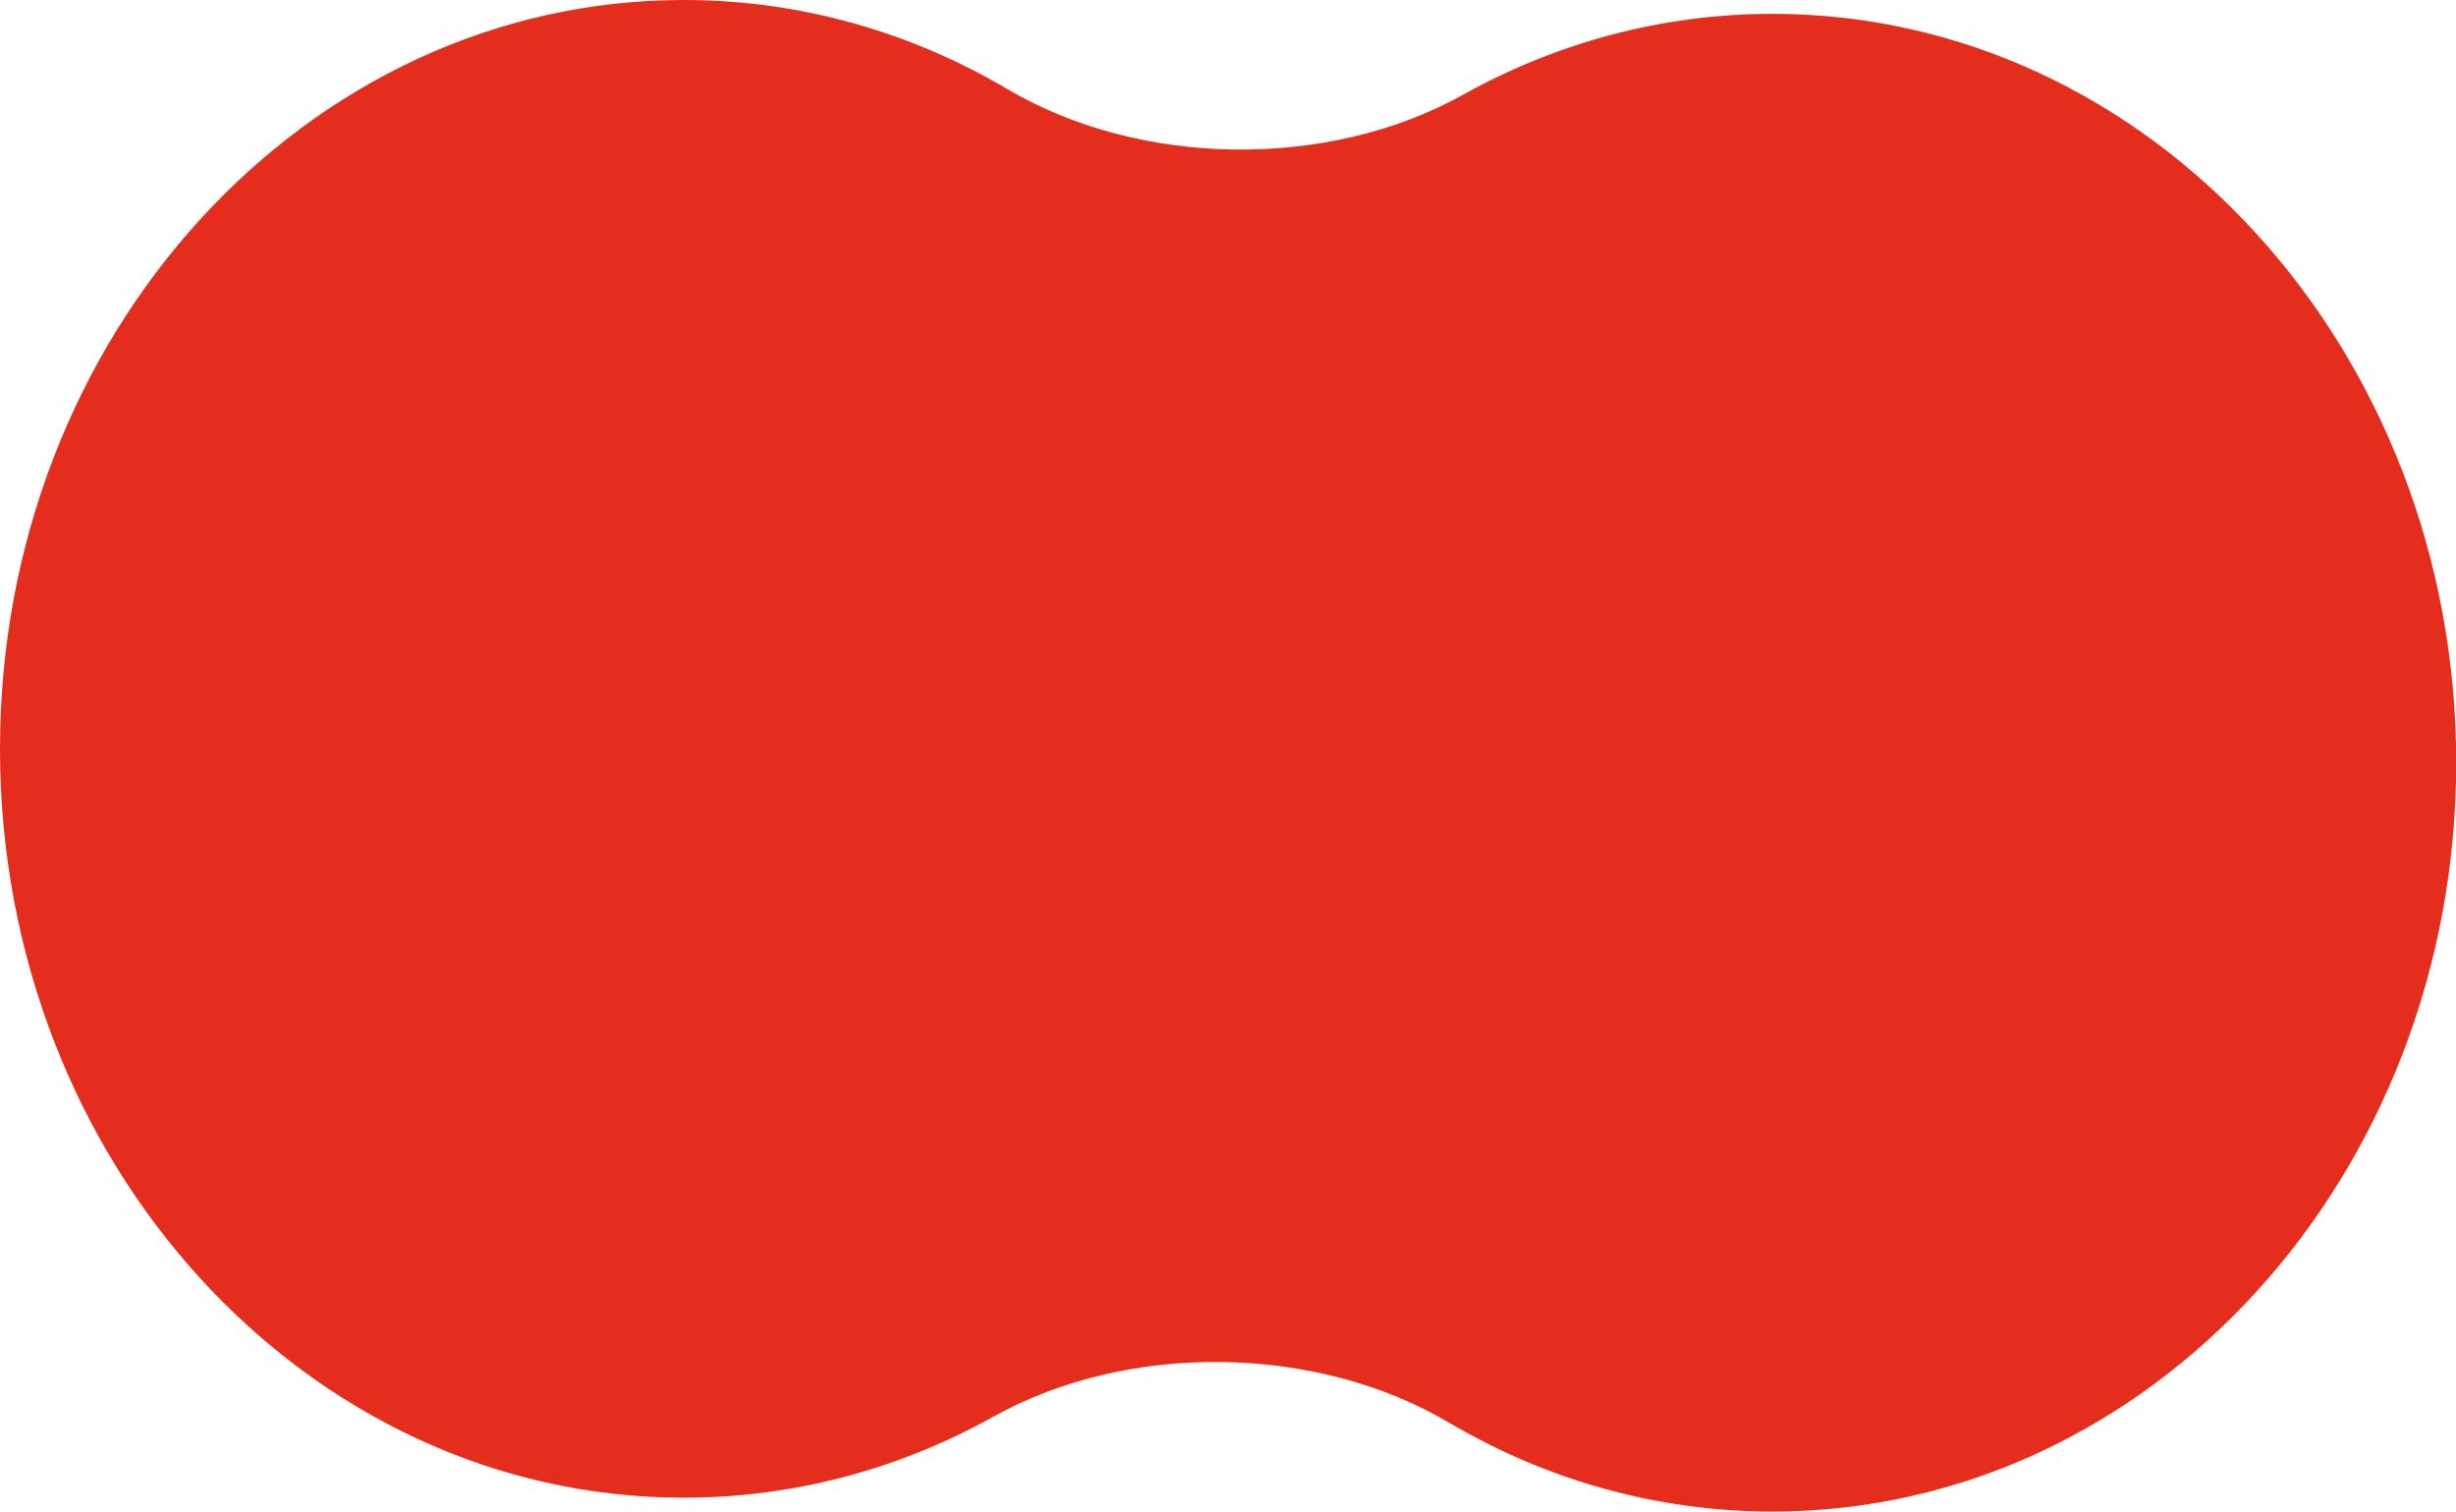
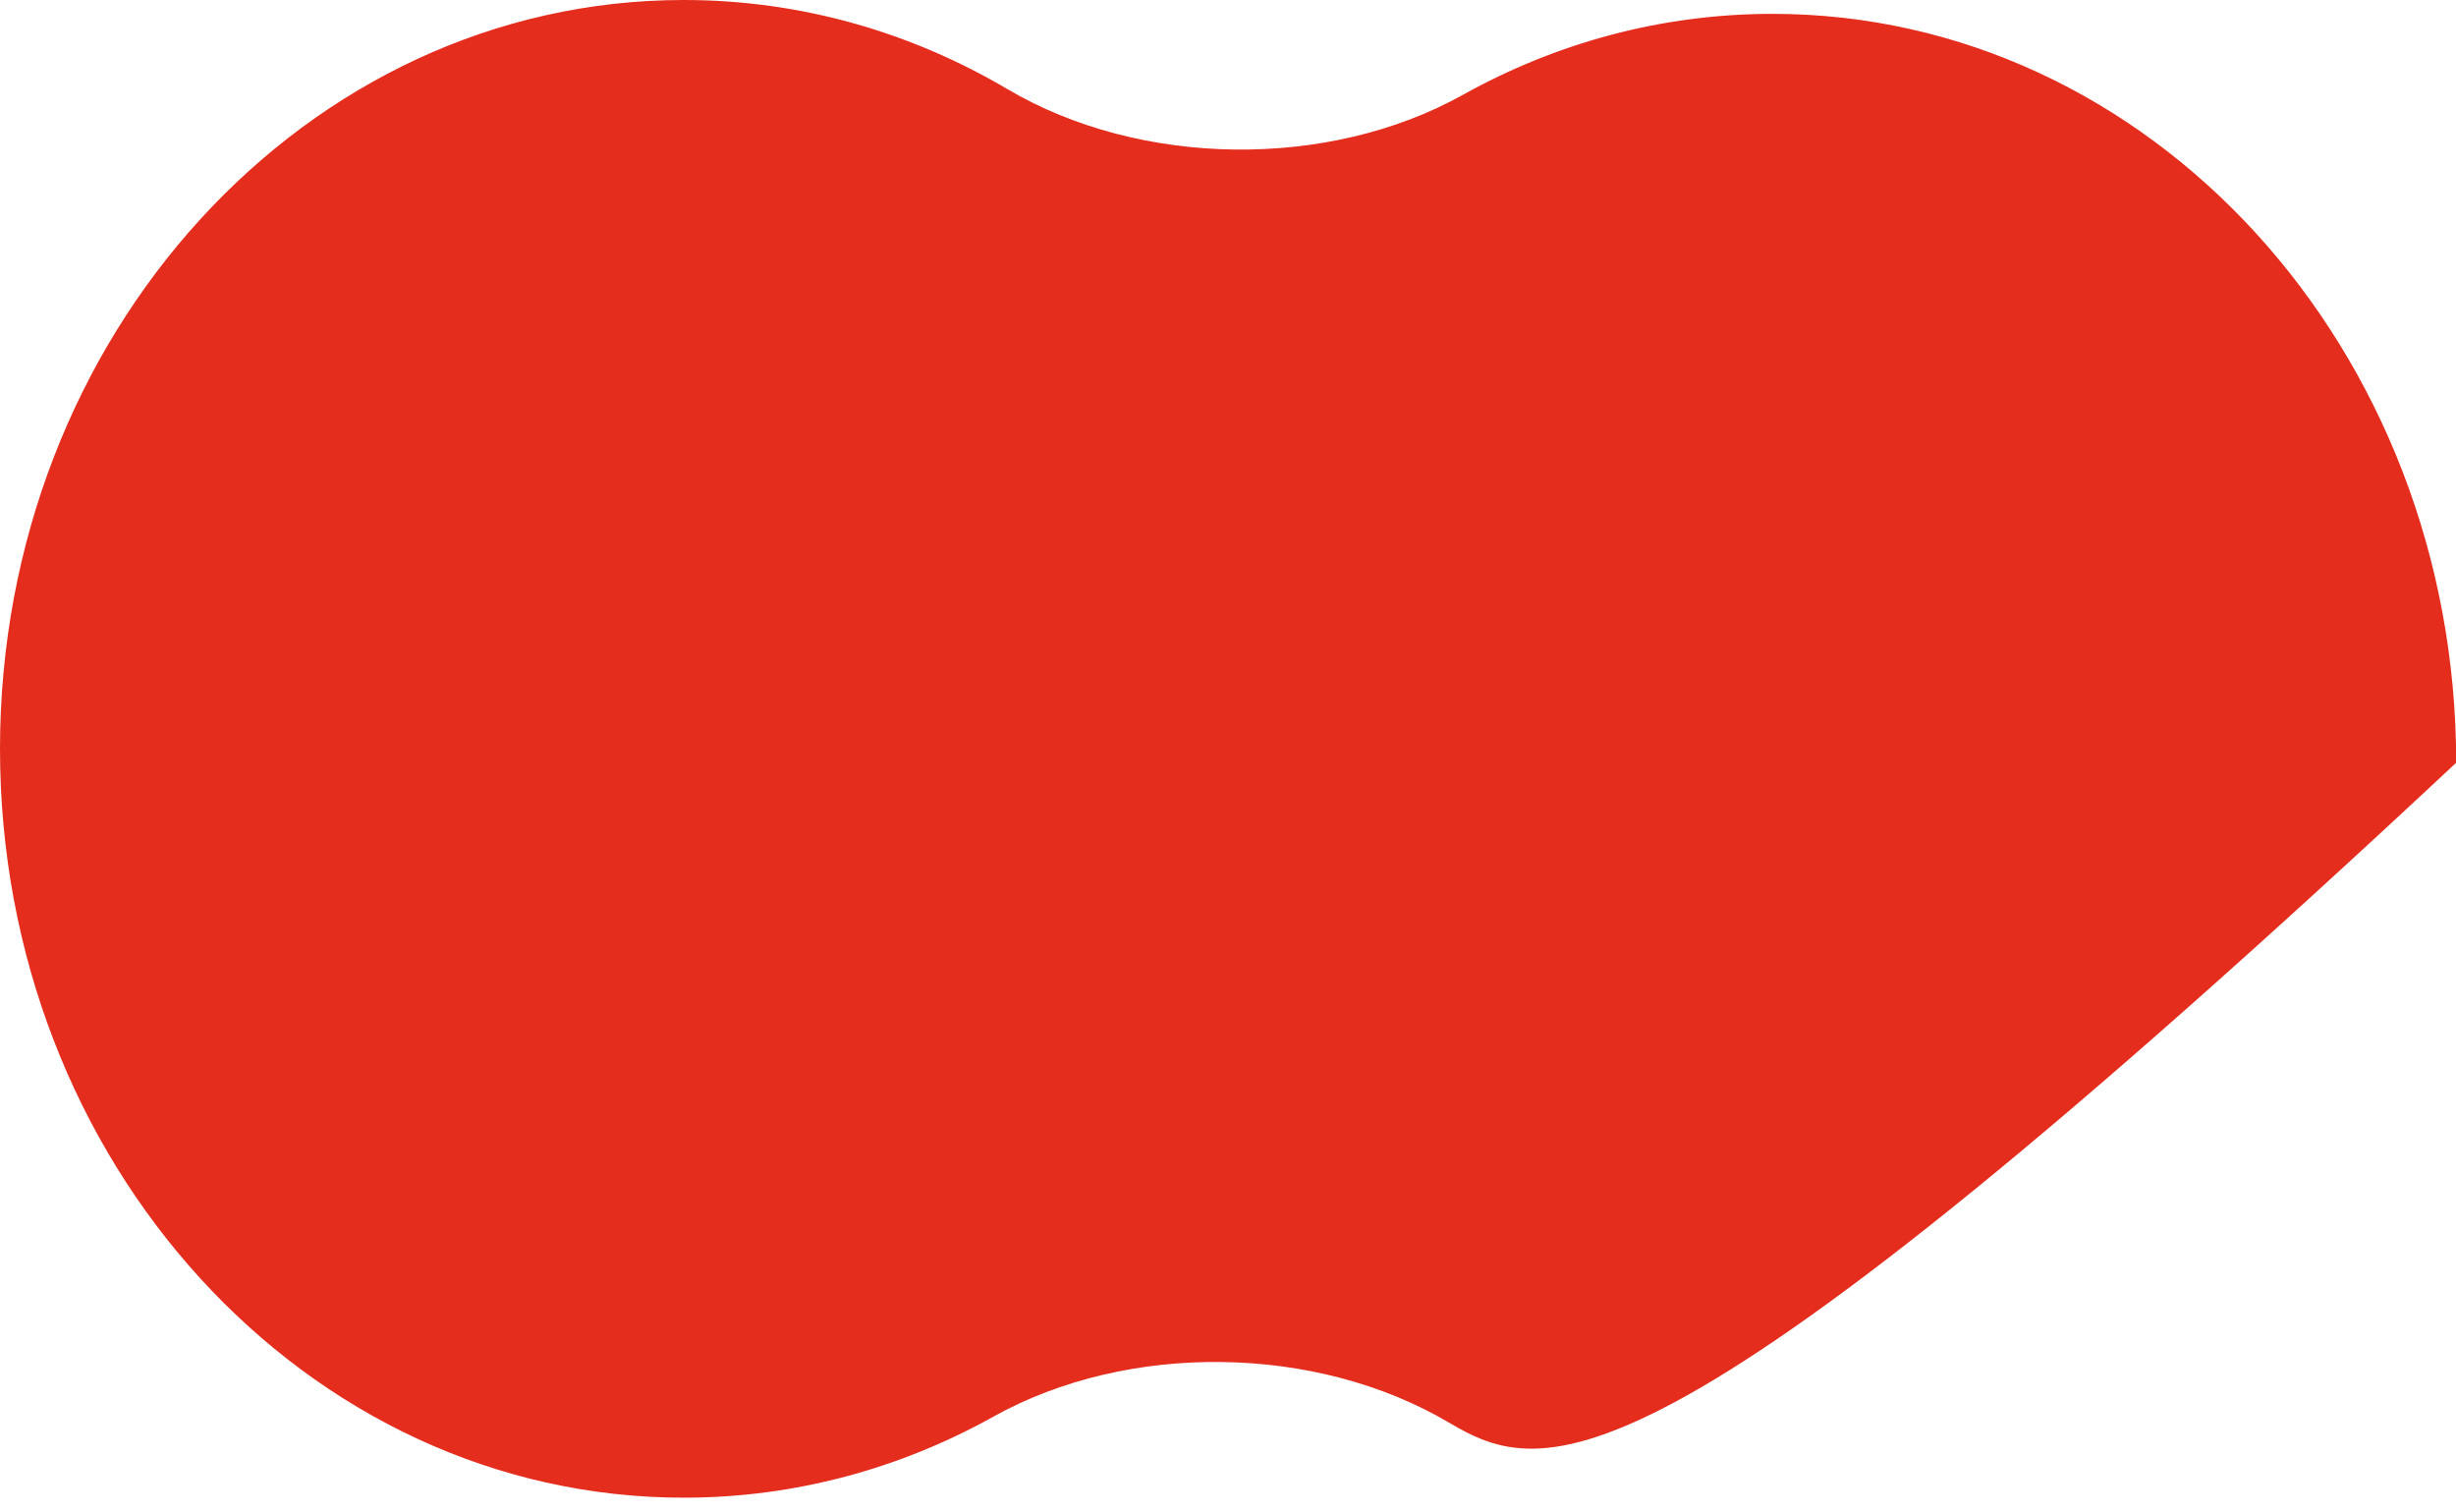
<svg xmlns="http://www.w3.org/2000/svg" viewBox="0 0 38.99 24.00" data-guides="{&quot;vertical&quot;:[],&quot;horizontal&quot;:[]}">
-   <path fill="#e42d1d" stroke="none" fill-opacity="1" stroke-width="1" stroke-opacity="1" id="tSvgfcb37c6ebd" title="Path 3" d="M22.999 22.581C20.889 21.335 17.906 21.298 15.77 22.489C14.294 23.311 12.623 23.775 10.854 23.775C4.859 23.775 0 18.453 0 11.888C0 5.322 4.859 0 10.854 0C12.713 0 14.464 0.512 15.994 1.415C18.104 2.66 21.087 2.697 23.223 1.506C24.699 0.684 26.37 0.22 28.139 0.22C34.133 0.22 38.993 5.542 38.993 12.108C38.993 18.673 34.133 23.995 28.139 23.995C26.279 23.995 24.529 23.483 22.999 22.581Z" />
+   <path fill="#e42d1d" stroke="none" fill-opacity="1" stroke-width="1" stroke-opacity="1" id="tSvgfcb37c6ebd" title="Path 3" d="M22.999 22.581C20.889 21.335 17.906 21.298 15.77 22.489C14.294 23.311 12.623 23.775 10.854 23.775C4.859 23.775 0 18.453 0 11.888C0 5.322 4.859 0 10.854 0C12.713 0 14.464 0.512 15.994 1.415C18.104 2.66 21.087 2.697 23.223 1.506C24.699 0.684 26.37 0.22 28.139 0.22C34.133 0.22 38.993 5.542 38.993 12.108C26.279 23.995 24.529 23.483 22.999 22.581Z" />
  <defs />
</svg>